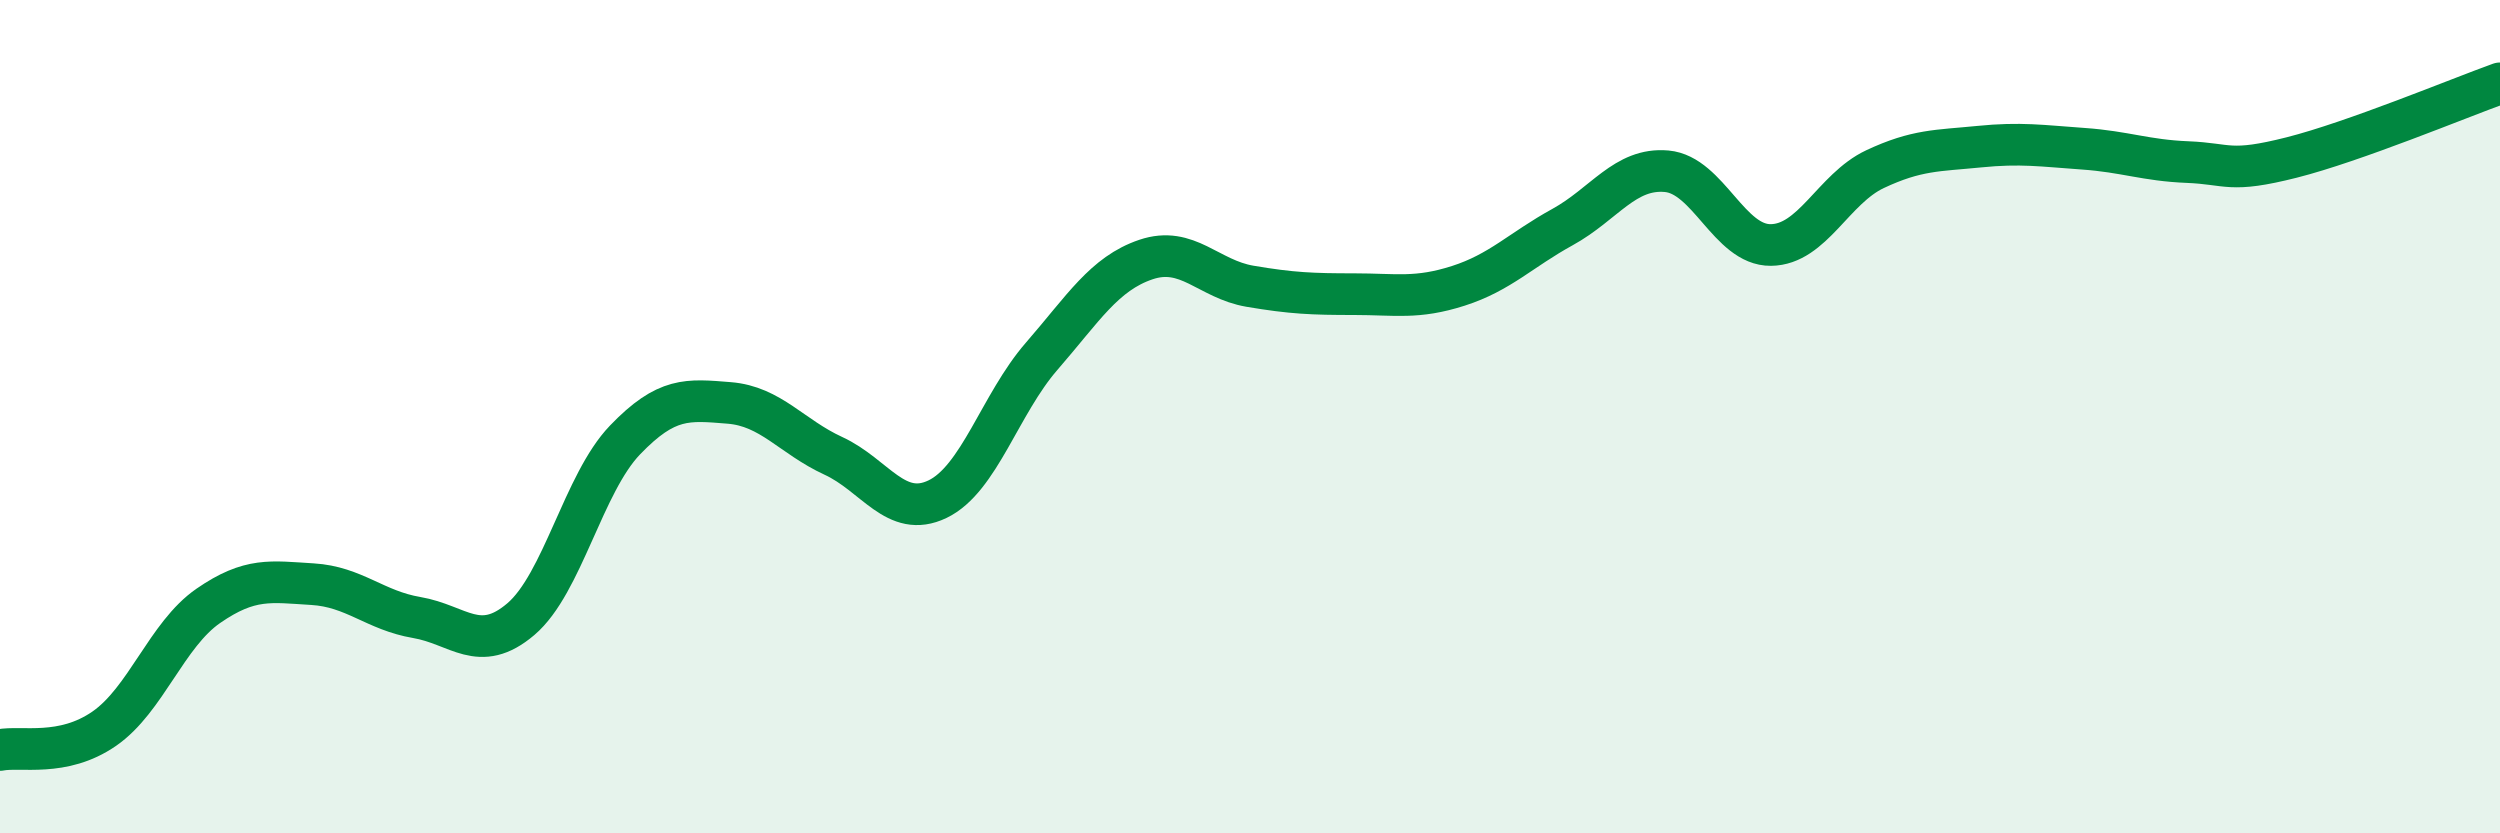
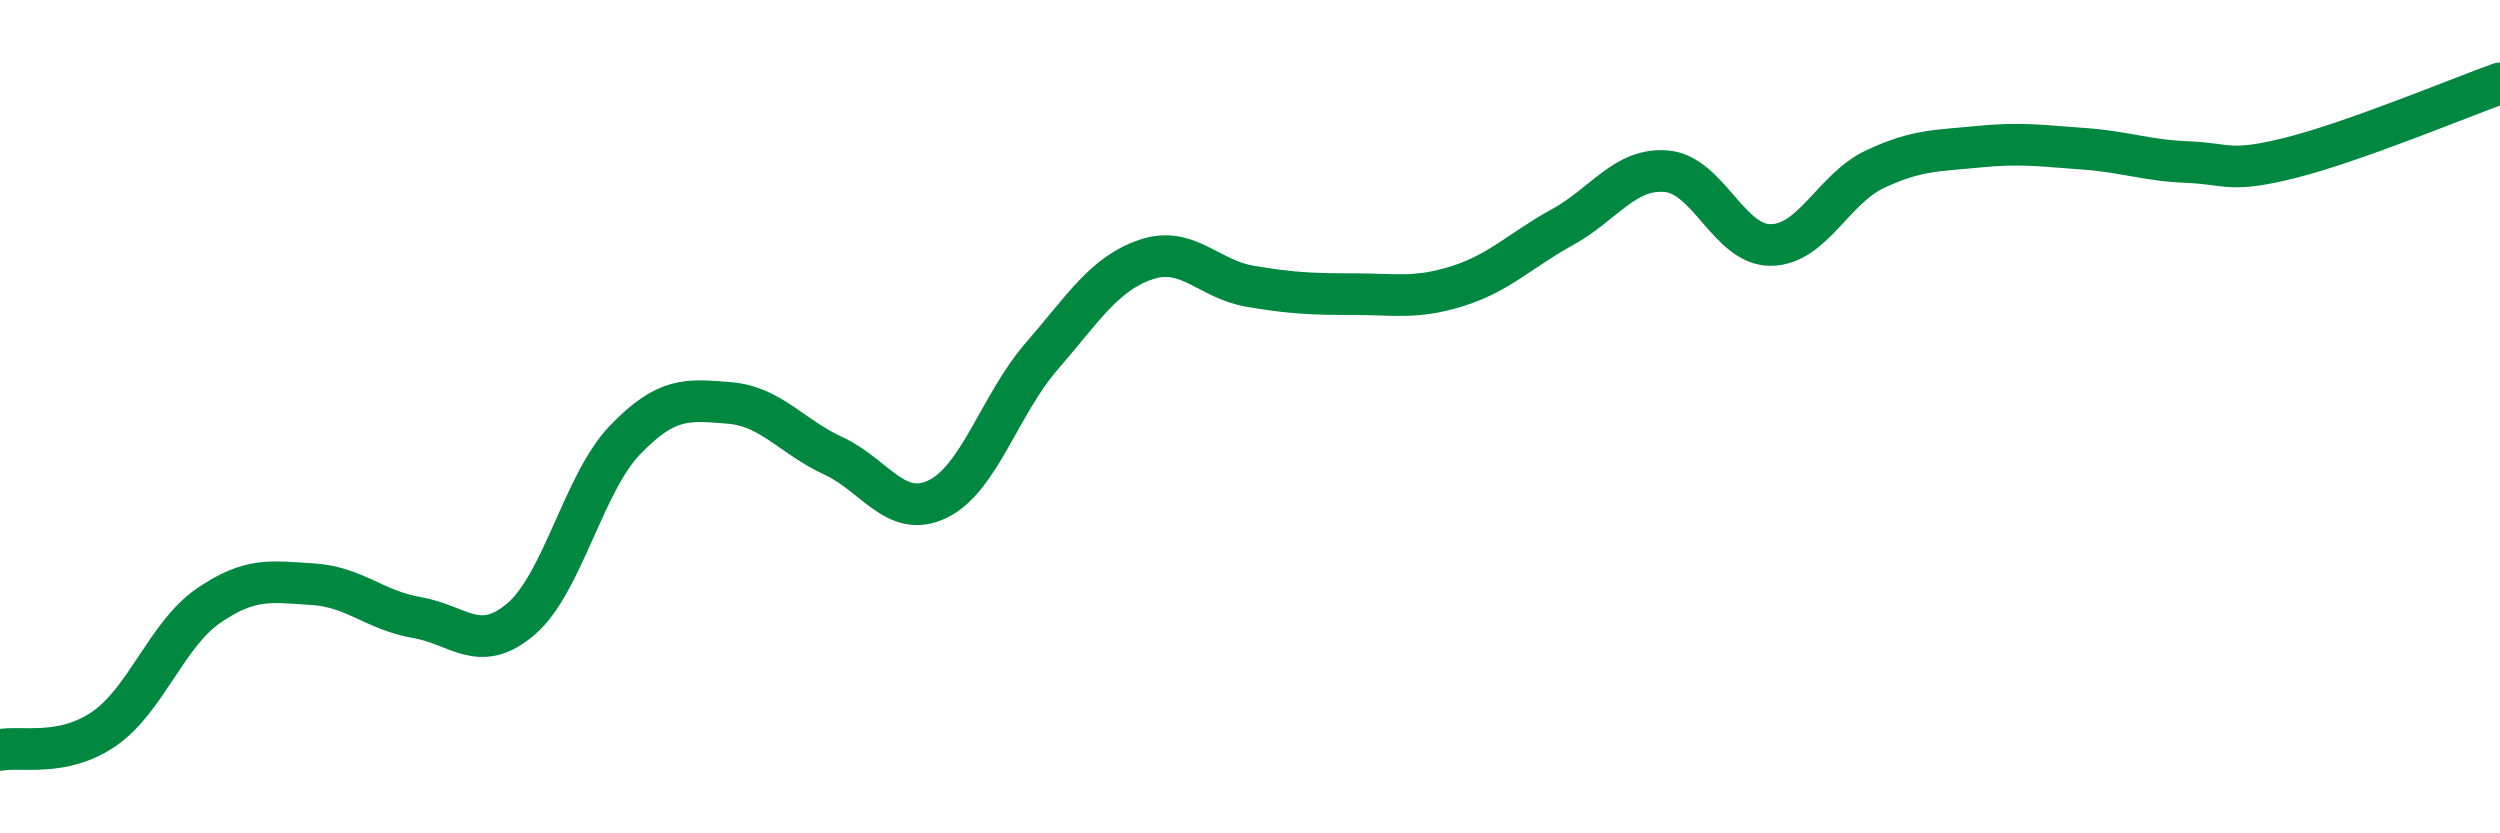
<svg xmlns="http://www.w3.org/2000/svg" width="60" height="20" viewBox="0 0 60 20">
-   <path d="M 0,18 C 0.5,17.9 1.5,18.18 2.5,17.49 C 3.5,16.8 4,15.23 5,14.54 C 6,13.85 6.5,13.96 7.5,14.02 C 8.5,14.08 9,14.65 10,14.82 C 11,14.99 11.5,15.71 12.5,14.86 C 13.5,14.01 14,11.6 15,10.56 C 16,9.52 16.5,9.59 17.5,9.67 C 18.5,9.75 19,10.48 20,10.94 C 21,11.4 21.5,12.46 22.5,11.98 C 23.5,11.5 24,9.7 25,8.55 C 26,7.4 26.5,6.57 27.5,6.23 C 28.5,5.89 29,6.7 30,6.87 C 31,7.04 31.5,7.06 32.5,7.06 C 33.5,7.06 34,7.18 35,6.86 C 36,6.54 36.5,6 37.5,5.45 C 38.5,4.9 39,4.02 40,4.11 C 41,4.2 41.5,5.89 42.5,5.88 C 43.5,5.87 44,4.53 45,4.06 C 46,3.59 46.5,3.62 47.5,3.52 C 48.5,3.42 49,3.5 50,3.57 C 51,3.64 51.5,3.85 52.5,3.89 C 53.5,3.93 53.5,4.16 55,3.78 C 56.5,3.4 59,2.36 60,2L60 20L0 20Z" fill="#008740" opacity="0.1" stroke-linecap="round" stroke-linejoin="round" />
  <path d="M 0,18 C 0.5,17.9 1.5,18.18 2.5,17.49 C 3.5,16.8 4,15.23 5,14.54 C 6,13.85 6.5,13.96 7.5,14.02 C 8.5,14.08 9,14.65 10,14.82 C 11,14.99 11.5,15.71 12.5,14.86 C 13.5,14.01 14,11.6 15,10.56 C 16,9.52 16.5,9.59 17.5,9.67 C 18.5,9.75 19,10.48 20,10.94 C 21,11.4 21.5,12.46 22.5,11.98 C 23.5,11.5 24,9.7 25,8.55 C 26,7.4 26.5,6.57 27.5,6.23 C 28.5,5.89 29,6.7 30,6.87 C 31,7.04 31.5,7.06 32.5,7.06 C 33.5,7.06 34,7.18 35,6.86 C 36,6.54 36.5,6 37.5,5.45 C 38.5,4.9 39,4.02 40,4.11 C 41,4.2 41.5,5.89 42.5,5.88 C 43.5,5.87 44,4.53 45,4.06 C 46,3.59 46.5,3.62 47.5,3.52 C 48.5,3.42 49,3.5 50,3.57 C 51,3.64 51.5,3.85 52.5,3.89 C 53.5,3.93 53.5,4.16 55,3.78 C 56.5,3.4 59,2.36 60,2" stroke="#008740" stroke-width="1" fill="none" stroke-linecap="round" stroke-linejoin="round" />
</svg>